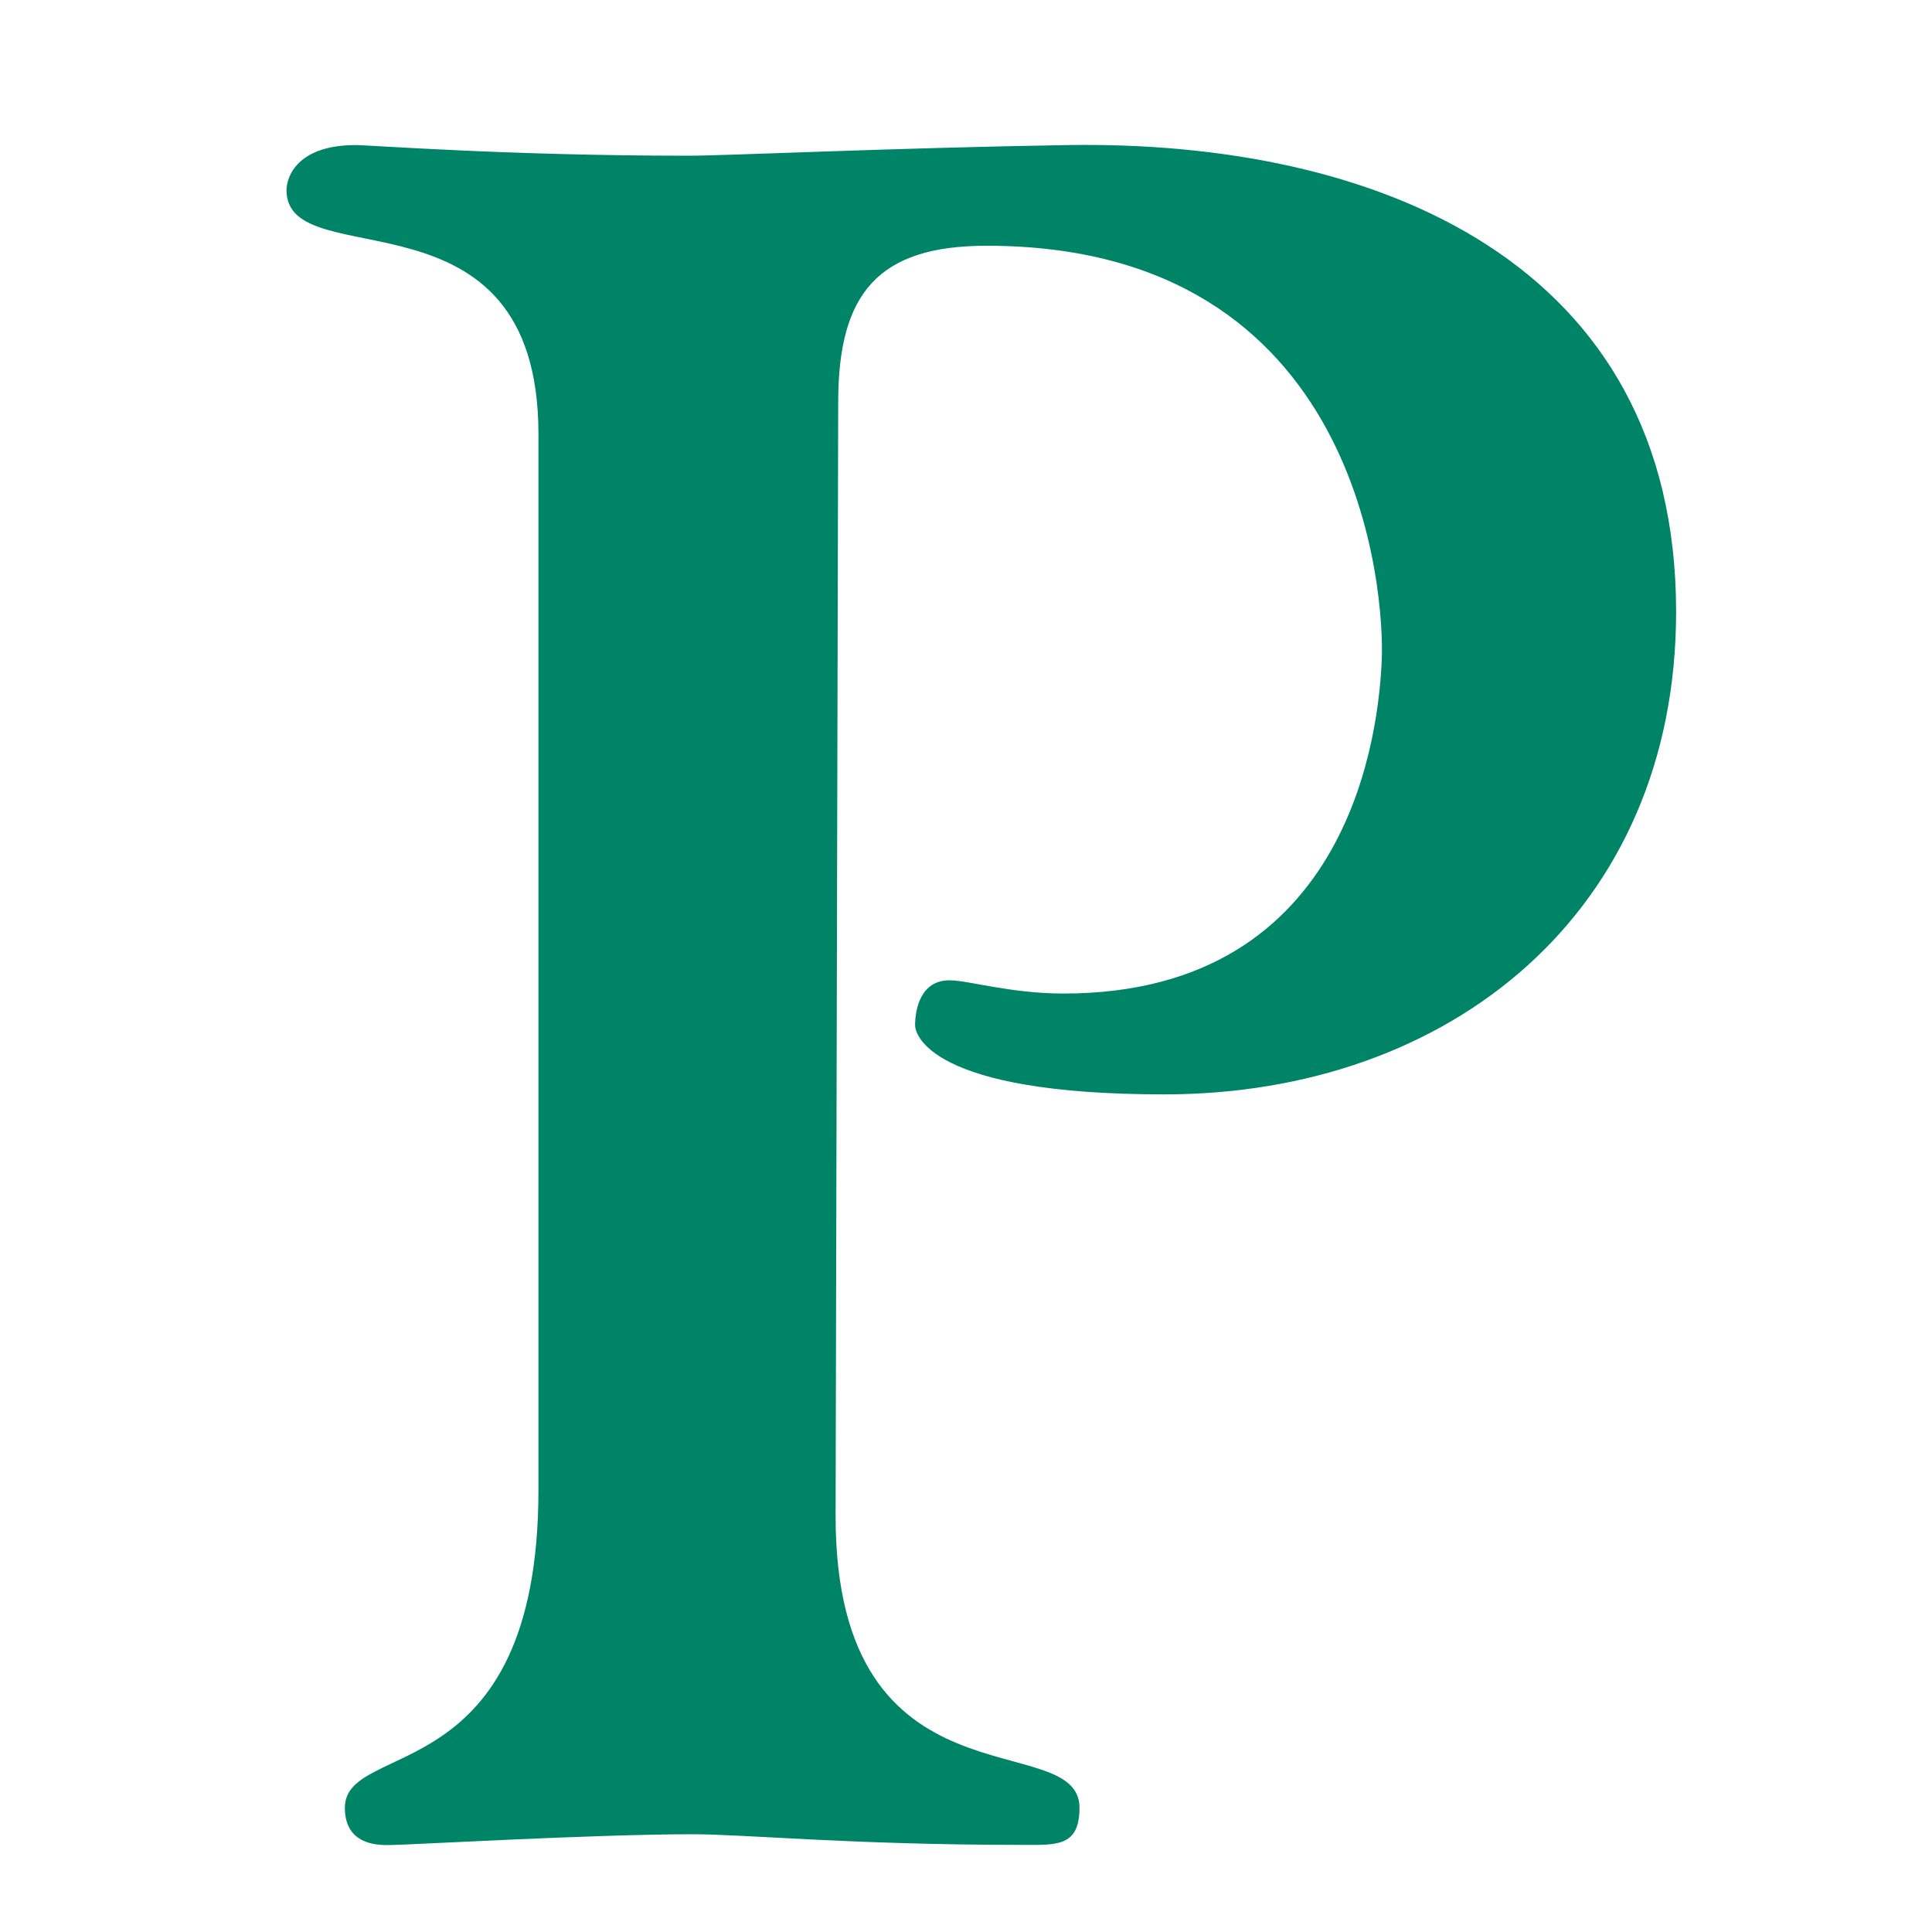
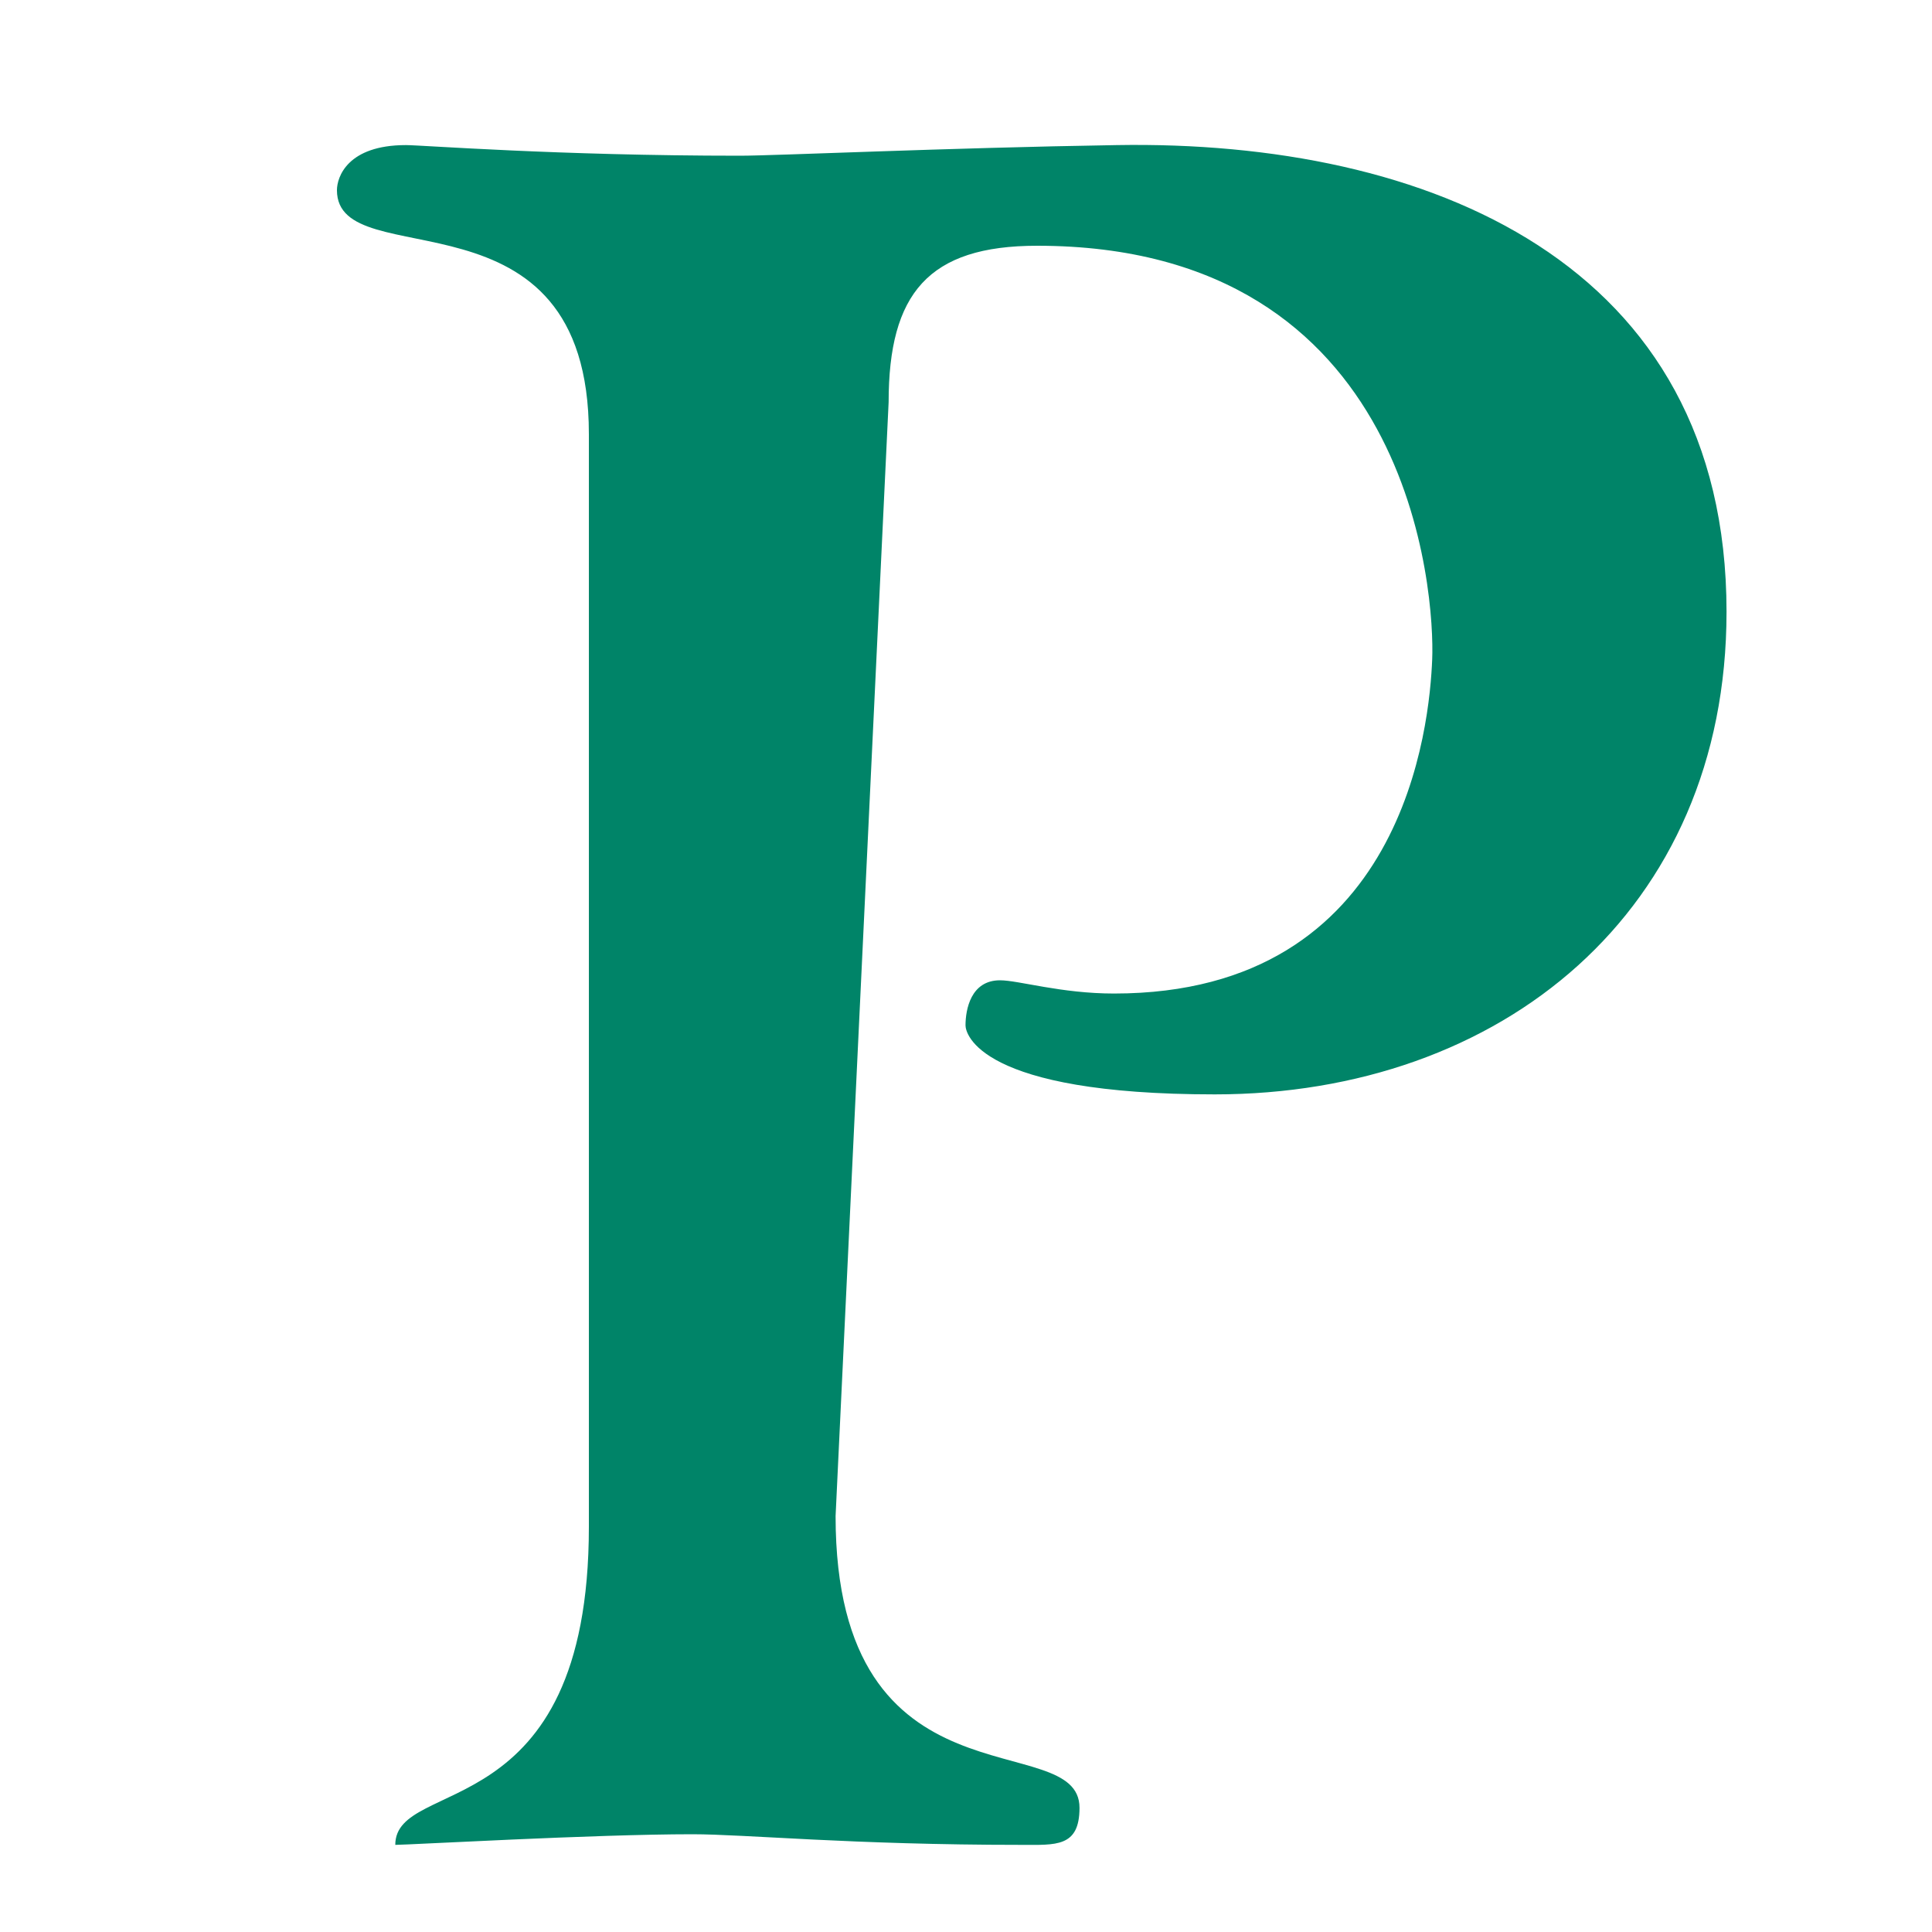
<svg xmlns="http://www.w3.org/2000/svg" version="1.1" id="Layer_1" x="0px" y="0px" viewBox="0 0 200 200" style="enable-background:new 0 0 200 200;" xml:space="preserve">
  <style type="text/css">
	.st0{fill:#008468;}
</style>
-   <path class="st0" d="M86.5,156.94c0,31.02,25.25,21.69,25.25,30.2c0,4.12-2.47,3.84-6.04,3.84c-17.57,0-28.55-1.1-34.04-1.1  c-10.16,0-29.37,1.1-30.75,1.1c-0.82,0-5.22,0.55-5.22-3.84c0-7.14,20.04-1.65,20.04-32.94V44.94c0-26.35-26.08-16.2-26.08-25.25  c0-1.37,1.1-4.67,7.14-4.67c1.65,0,15.65,1.1,34.59,1.1c3.57,0,21.41-0.82,38.98-1.1c32.12-0.55,63.14,12.08,63.14,48.31  c0,31.02-23.33,49.96-52.98,49.96c-24.43,0-25.8-6.31-25.8-7.14c0-1.65,0.55-4.67,3.57-4.67c1.92,0,6.31,1.37,11.8,1.37  c30.2,0,32.67-28,32.94-34.59c0.27-6.59-1.92-42.82-40.9-42.82c-11.25,0-15.37,4.94-15.37,16.2L86.5,156.94L86.5,156.94z" />
+   <path class="st0" d="M86.5,156.94c0,31.02,25.25,21.69,25.25,30.2c0,4.12-2.47,3.84-6.04,3.84c-17.57,0-28.55-1.1-34.04-1.1  c-10.16,0-29.37,1.1-30.75,1.1c0-7.14,20.04-1.65,20.04-32.94V44.94c0-26.35-26.08-16.2-26.08-25.25  c0-1.37,1.1-4.67,7.14-4.67c1.65,0,15.65,1.1,34.59,1.1c3.57,0,21.41-0.82,38.98-1.1c32.12-0.55,63.14,12.08,63.14,48.31  c0,31.02-23.33,49.96-52.98,49.96c-24.43,0-25.8-6.31-25.8-7.14c0-1.65,0.55-4.67,3.57-4.67c1.92,0,6.31,1.37,11.8,1.37  c30.2,0,32.67-28,32.94-34.59c0.27-6.59-1.92-42.82-40.9-42.82c-11.25,0-15.37,4.94-15.37,16.2L86.5,156.94L86.5,156.94z" />
</svg>